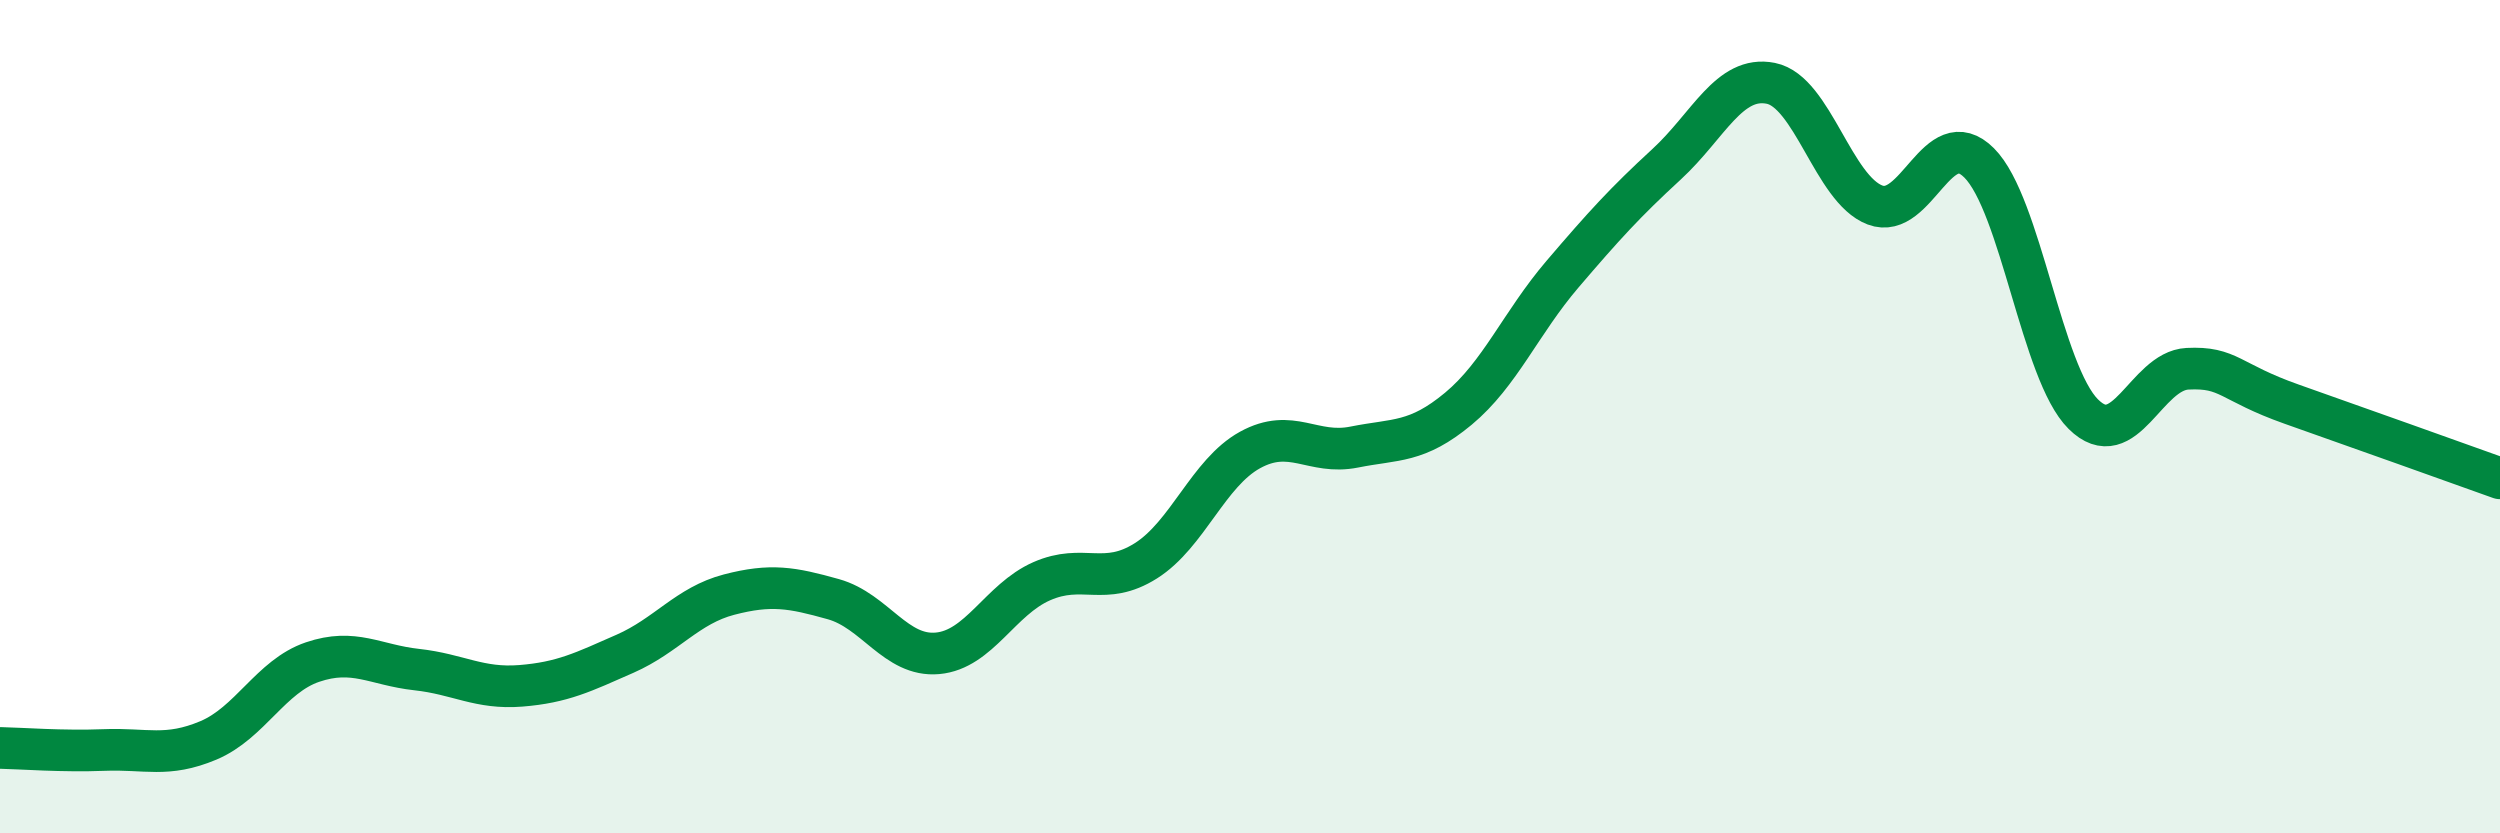
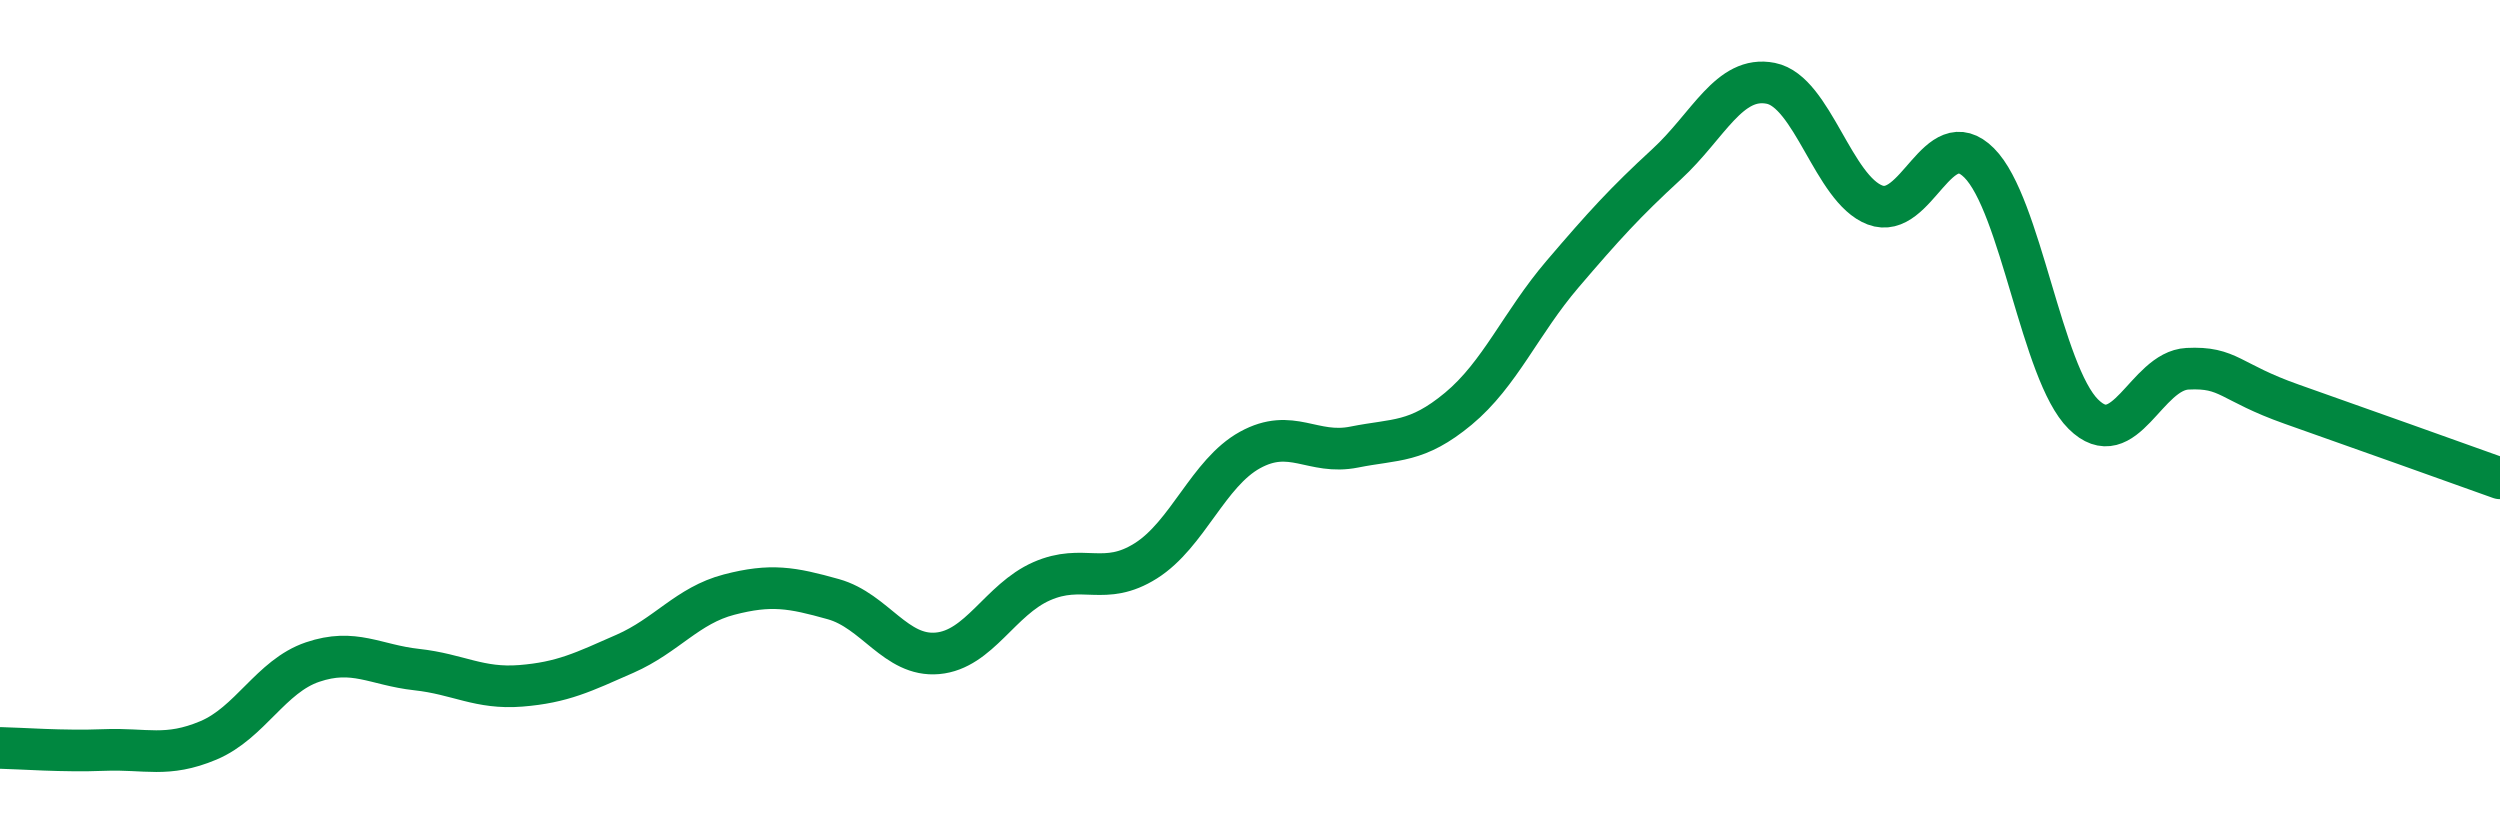
<svg xmlns="http://www.w3.org/2000/svg" width="60" height="20" viewBox="0 0 60 20">
-   <path d="M 0,17.95 C 0.5,17.96 1.5,18.04 2.5,18 C 3.5,17.96 4,18.19 5,17.77 C 6,17.35 6.5,16.23 7.5,15.89 C 8.5,15.55 9,15.96 10,16.07 C 11,16.18 11.5,16.54 12.5,16.46 C 13.5,16.38 14,16.13 15,15.69 C 16,15.25 16.5,14.53 17.5,14.27 C 18.5,14.01 19,14.1 20,14.38 C 21,14.66 21.5,15.77 22.5,15.68 C 23.5,15.59 24,14.39 25,13.95 C 26,13.51 26.5,14.09 27.5,13.46 C 28.5,12.83 29,11.35 30,10.8 C 31,10.25 31.5,10.93 32.5,10.73 C 33.5,10.53 34,10.64 35,9.81 C 36,8.98 36.5,7.75 37.5,6.58 C 38.5,5.41 39,4.86 40,3.94 C 41,3.02 41.5,1.8 42.5,2 C 43.5,2.2 44,4.54 45,4.92 C 46,5.3 46.5,2.91 47.5,3.91 C 48.5,4.91 49,8.95 50,9.94 C 51,10.93 51.5,8.9 52.5,8.85 C 53.5,8.8 53.5,9.17 55,9.7 C 56.5,10.23 59,11.12 60,11.48L60 20L0 20Z" fill="#008740" opacity="0.1" stroke-linecap="round" stroke-linejoin="round" />
  <path d="M 0,17.95 C 0.5,17.96 1.5,18.04 2.5,18 C 3.5,17.96 4,18.19 5,17.77 C 6,17.35 6.5,16.23 7.5,15.89 C 8.5,15.55 9,15.96 10,16.07 C 11,16.18 11.5,16.54 12.5,16.46 C 13.5,16.38 14,16.13 15,15.69 C 16,15.25 16.5,14.53 17.5,14.27 C 18.5,14.01 19,14.1 20,14.38 C 21,14.66 21.5,15.77 22.5,15.68 C 23.5,15.59 24,14.39 25,13.95 C 26,13.51 26.5,14.09 27.5,13.46 C 28.5,12.83 29,11.35 30,10.8 C 31,10.25 31.5,10.93 32.5,10.73 C 33.5,10.53 34,10.64 35,9.81 C 36,8.98 36.5,7.75 37.5,6.58 C 38.5,5.41 39,4.86 40,3.94 C 41,3.02 41.5,1.8 42.5,2 C 43.5,2.2 44,4.54 45,4.92 C 46,5.3 46.5,2.91 47.5,3.91 C 48.5,4.91 49,8.95 50,9.94 C 51,10.93 51.5,8.9 52.5,8.85 C 53.5,8.8 53.5,9.17 55,9.7 C 56.5,10.23 59,11.12 60,11.48" stroke="#008740" stroke-width="1" fill="none" stroke-linecap="round" stroke-linejoin="round" />
</svg>